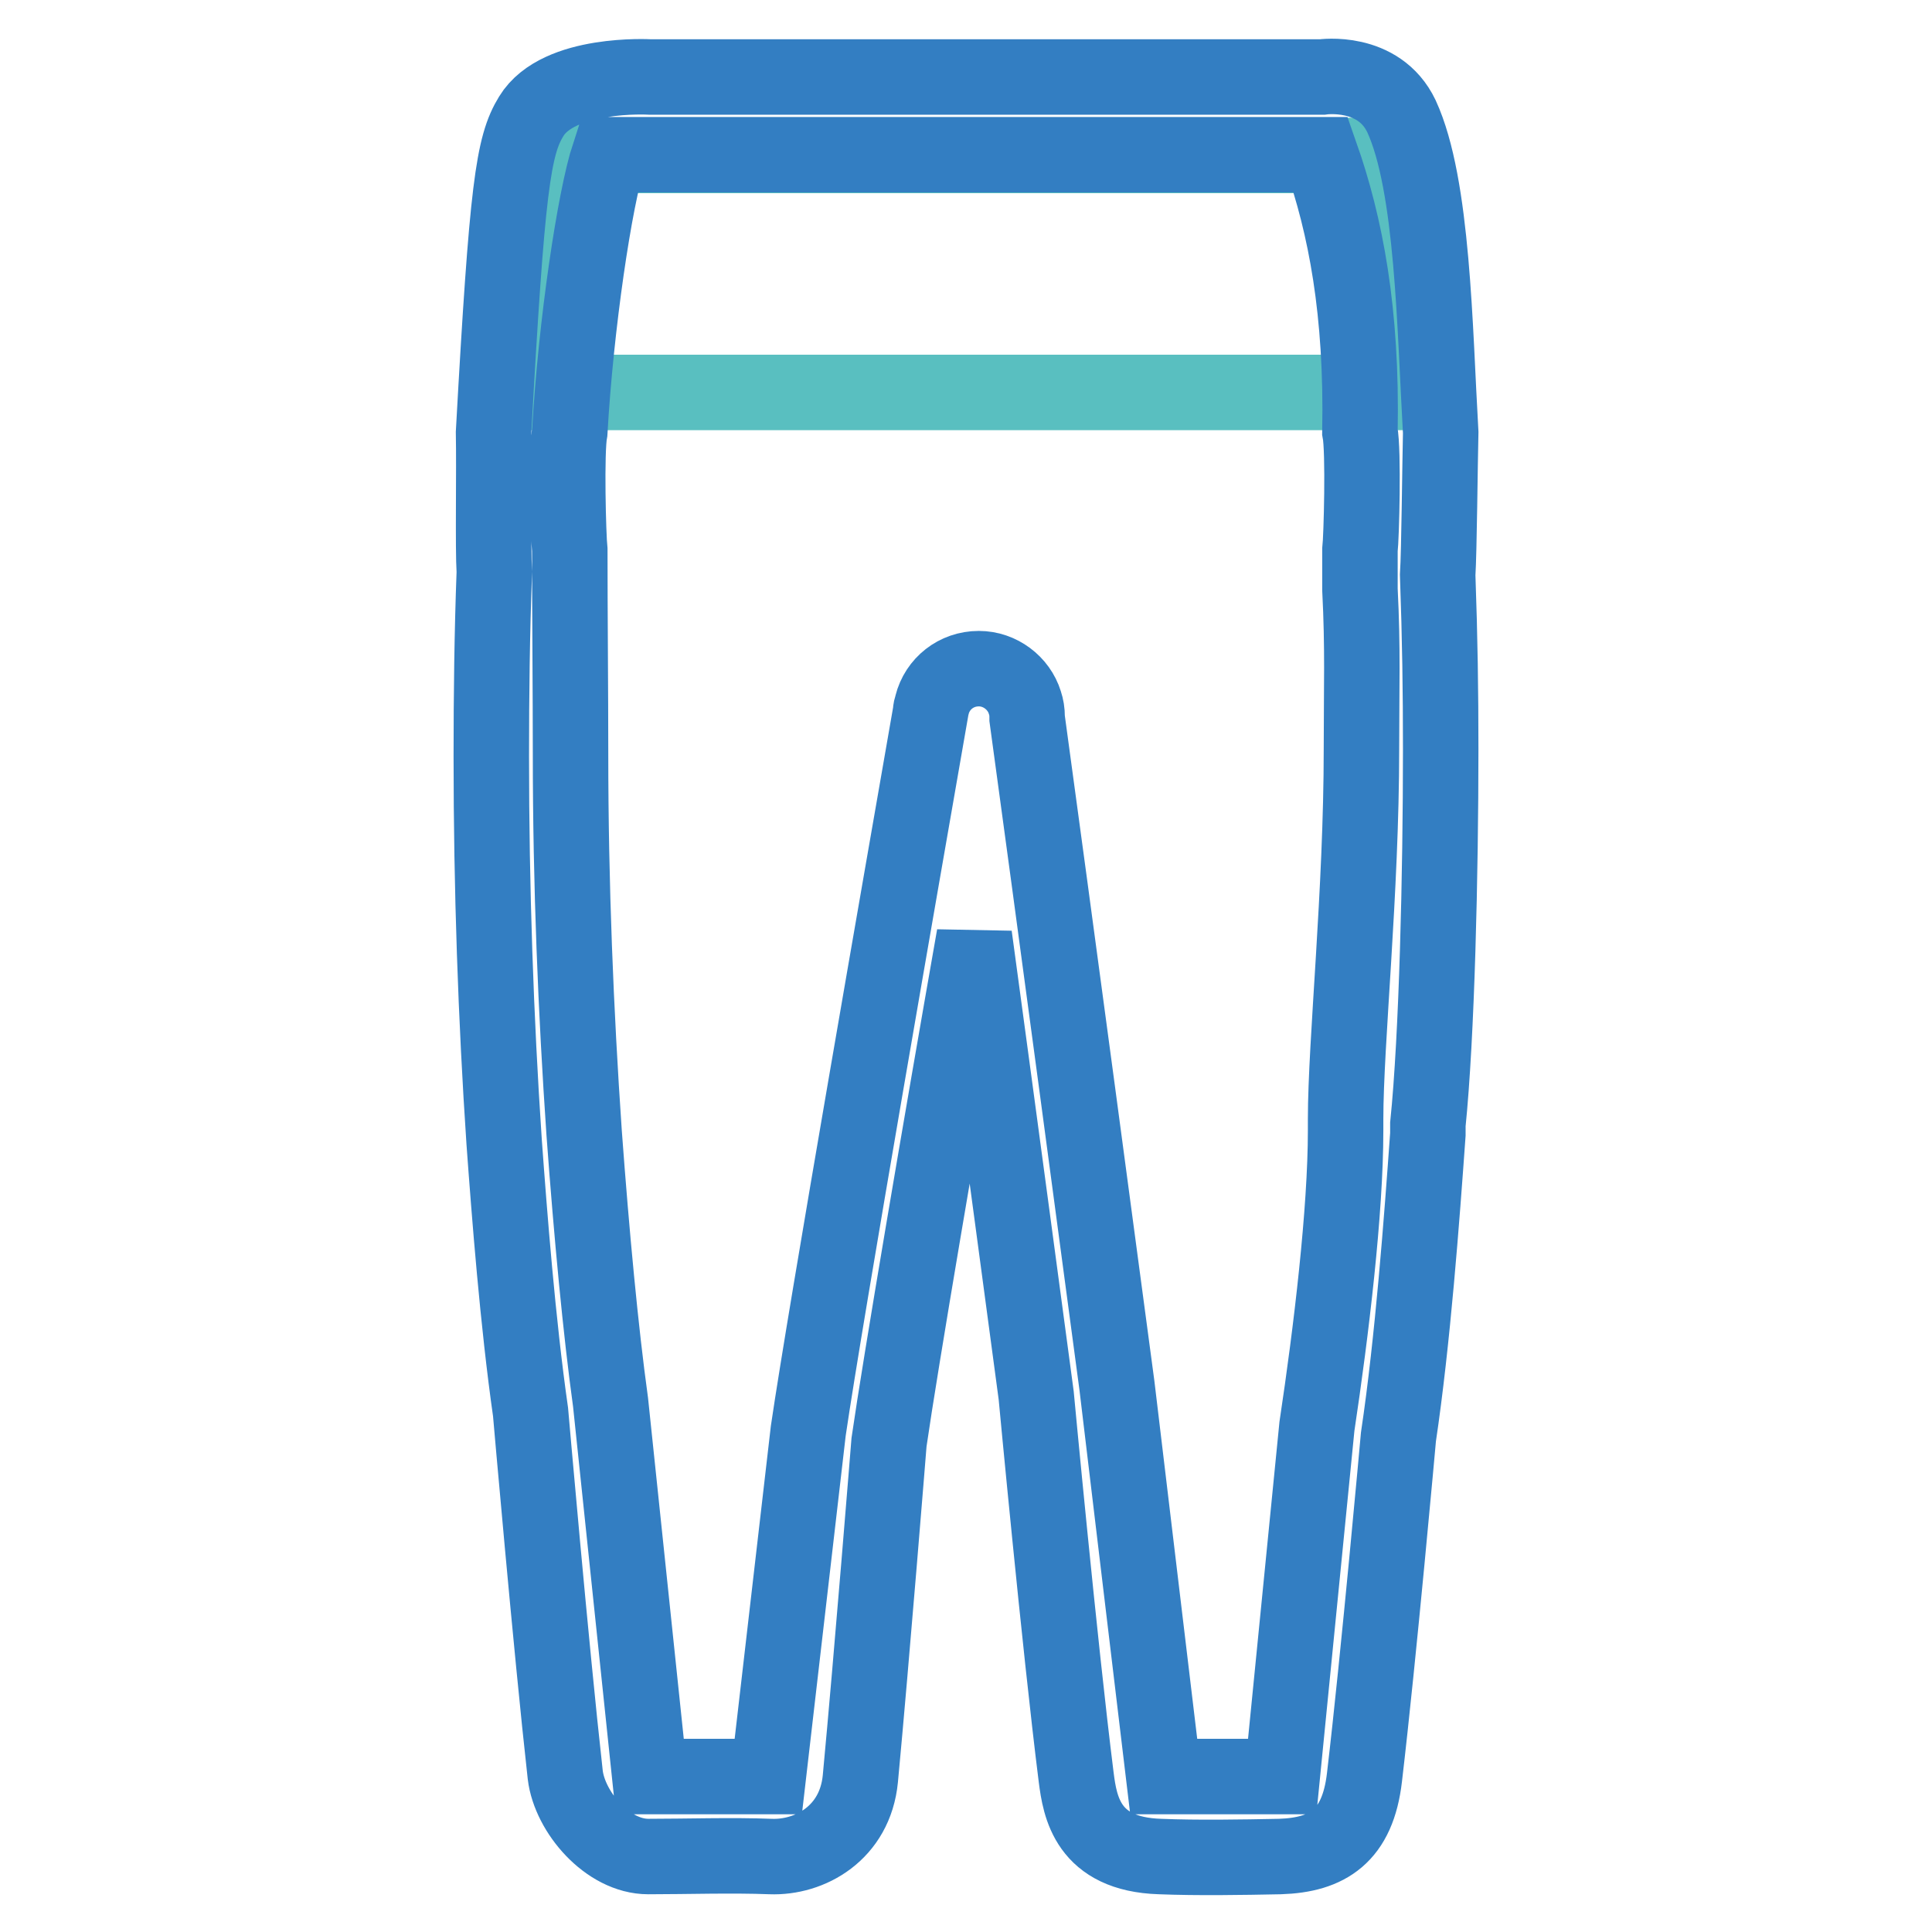
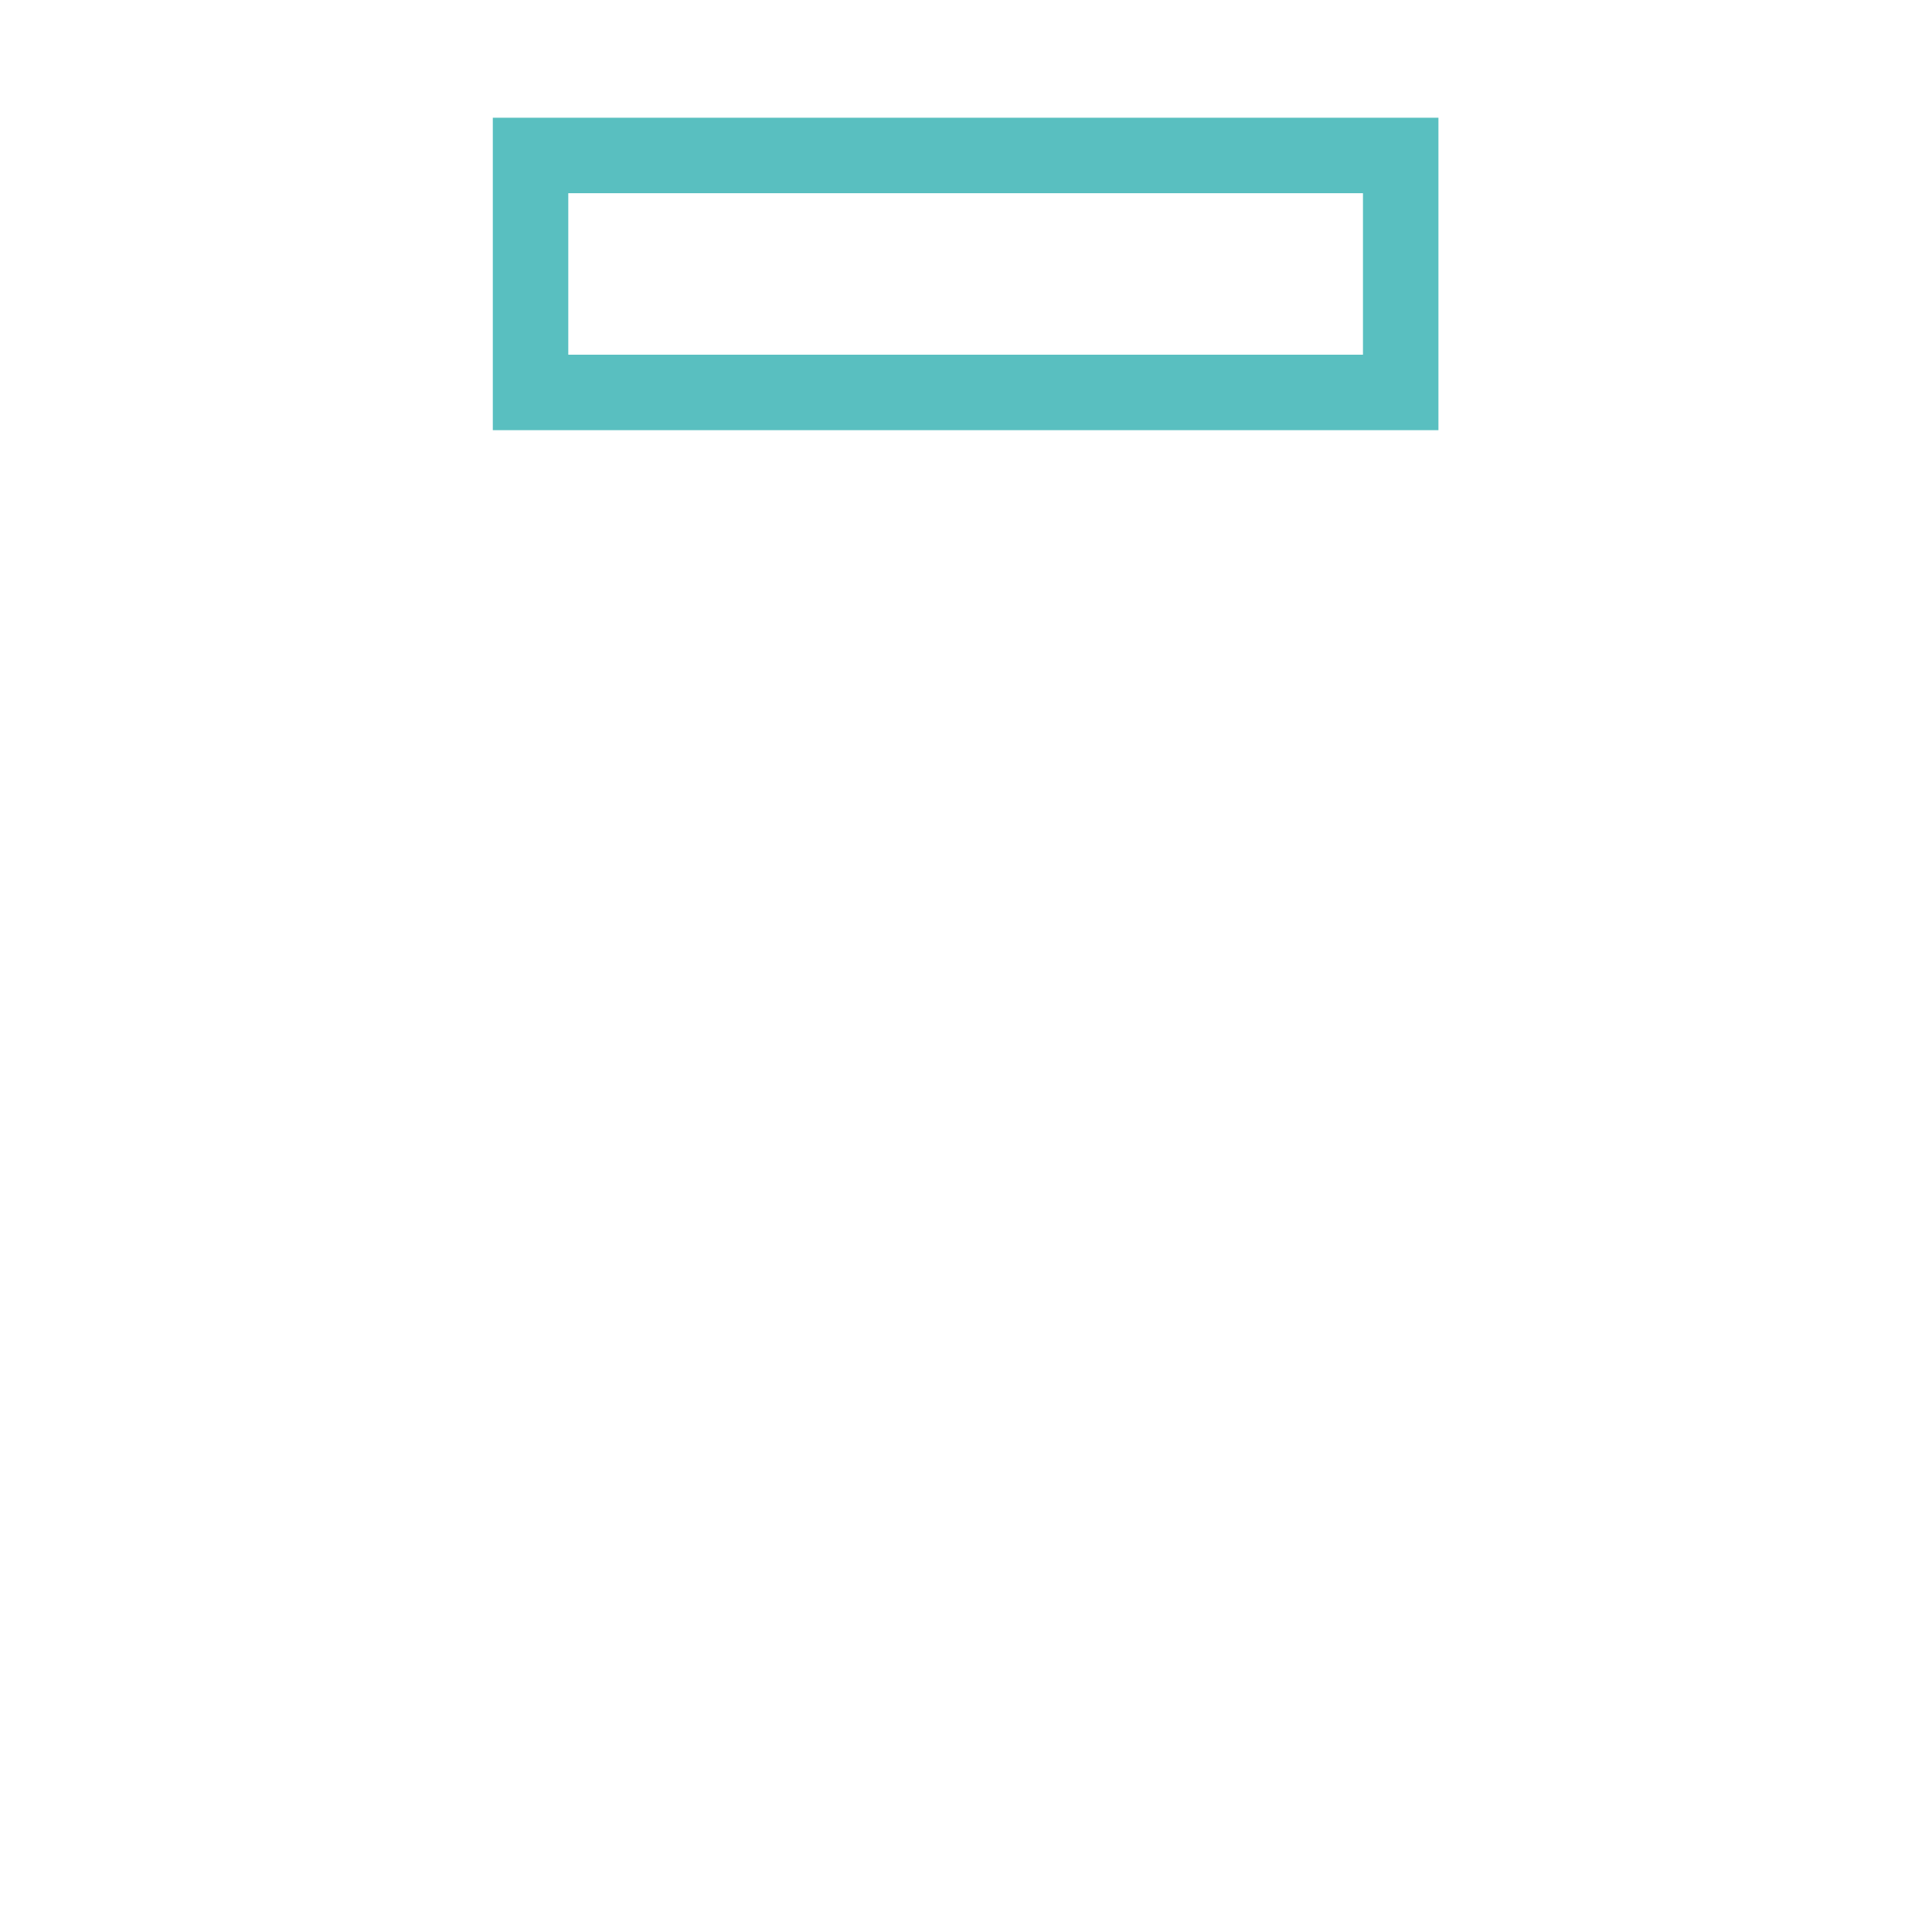
<svg xmlns="http://www.w3.org/2000/svg" version="1.1" x="0px" y="0px" viewBox="0 0 256 256" enable-background="new 0 0 256 256" xml:space="preserve">
  <g>
    <path stroke-width="10" fill-opacity="0" stroke="#59bfc0" d="M70.3,20.6h115.3V52H70.3V20.6z" />
-     <path stroke-width="10" fill-opacity="0" stroke="#337ec2" d="M190.5,76.2c0.2-3.2,0.3-14.7,0.4-18.9c-0.8-13.7-1-32.8-5.2-41.9c-3-6.3-10.5-5.2-10.5-5.2H86.1 c0,0-12.1-0.7-15.7,5.2c-2.4,3.9-3.2,9.3-5,41.9c0.1,5.1-0.1,15.3,0.1,18.5c-0.3,8-0.4,16.3-0.4,24.4c0,17.5,0.6,34.8,1.7,51.1 c0.7,9.6,1.8,23.9,3.5,35.8c0,0,2.7,31.1,4.6,48.1c0.6,4.9,5.6,10.8,11,10.8c5,0,11.1-0.2,16.2,0c5.2,0.2,11.2-3.1,11.9-10.3 c1.5-15.9,3.8-44.6,3.8-44.6c1.5-10.4,6.9-42.1,11.3-67.1c3.4,25,7.5,55.7,8.2,60.9c0,0,3.1,33.1,5.3,50.6 c0.5,3.9,1.5,10.2,11.1,10.5c5,0.2,10.9,0.1,15.9,0c6.3-0.2,10.3-2.7,11.2-10.5c1.9-16.1,4.5-45.1,4.5-45.1 c1.9-12.7,3.1-28.9,3.9-40.1l0-1.3c1.2-11.7,1.7-33.3,1.7-49.7C190.9,91.5,190.8,84.6,190.5,76.2L190.5,76.2z M180.4,99.2 c0,19-2.1,38.9-2.1,49.1v1.5c0,10.7-1.9,26.6-3.8,39.2l-4.6,46.4h-15.7l-6.2-51.8c-1-7.6-9-67.3-11.9-88.4v-0.2 c0-0.7-0.1-1.3-0.3-1.9c-0.8-2.6-3.3-4.5-6.1-4.5c-3,0-5.5,2-6.2,4.8c-0.1,0.3-0.2,0.7-0.2,1c-3.5,20.1-13.9,79.5-16.2,95.2 l-5.3,45.8H86.1l-5.2-49.6c-1.3-9.4-2.5-22.1-3.5-35.7c-1.1-16-1.8-32.9-1.8-50.2c0-8.1-0.1-18.9-0.1-27c-0.2-1.8-0.5-13.1,0-15.7 c0.8-14.1,3.3-30.9,5.2-36.7h94.3c3.3,9.4,5.5,20.8,5.2,36.7c0.5,2.6,0.2,14,0,15.7v5.2C180.6,86,180.4,90.9,180.4,99.2z" />
  </g>
</svg>